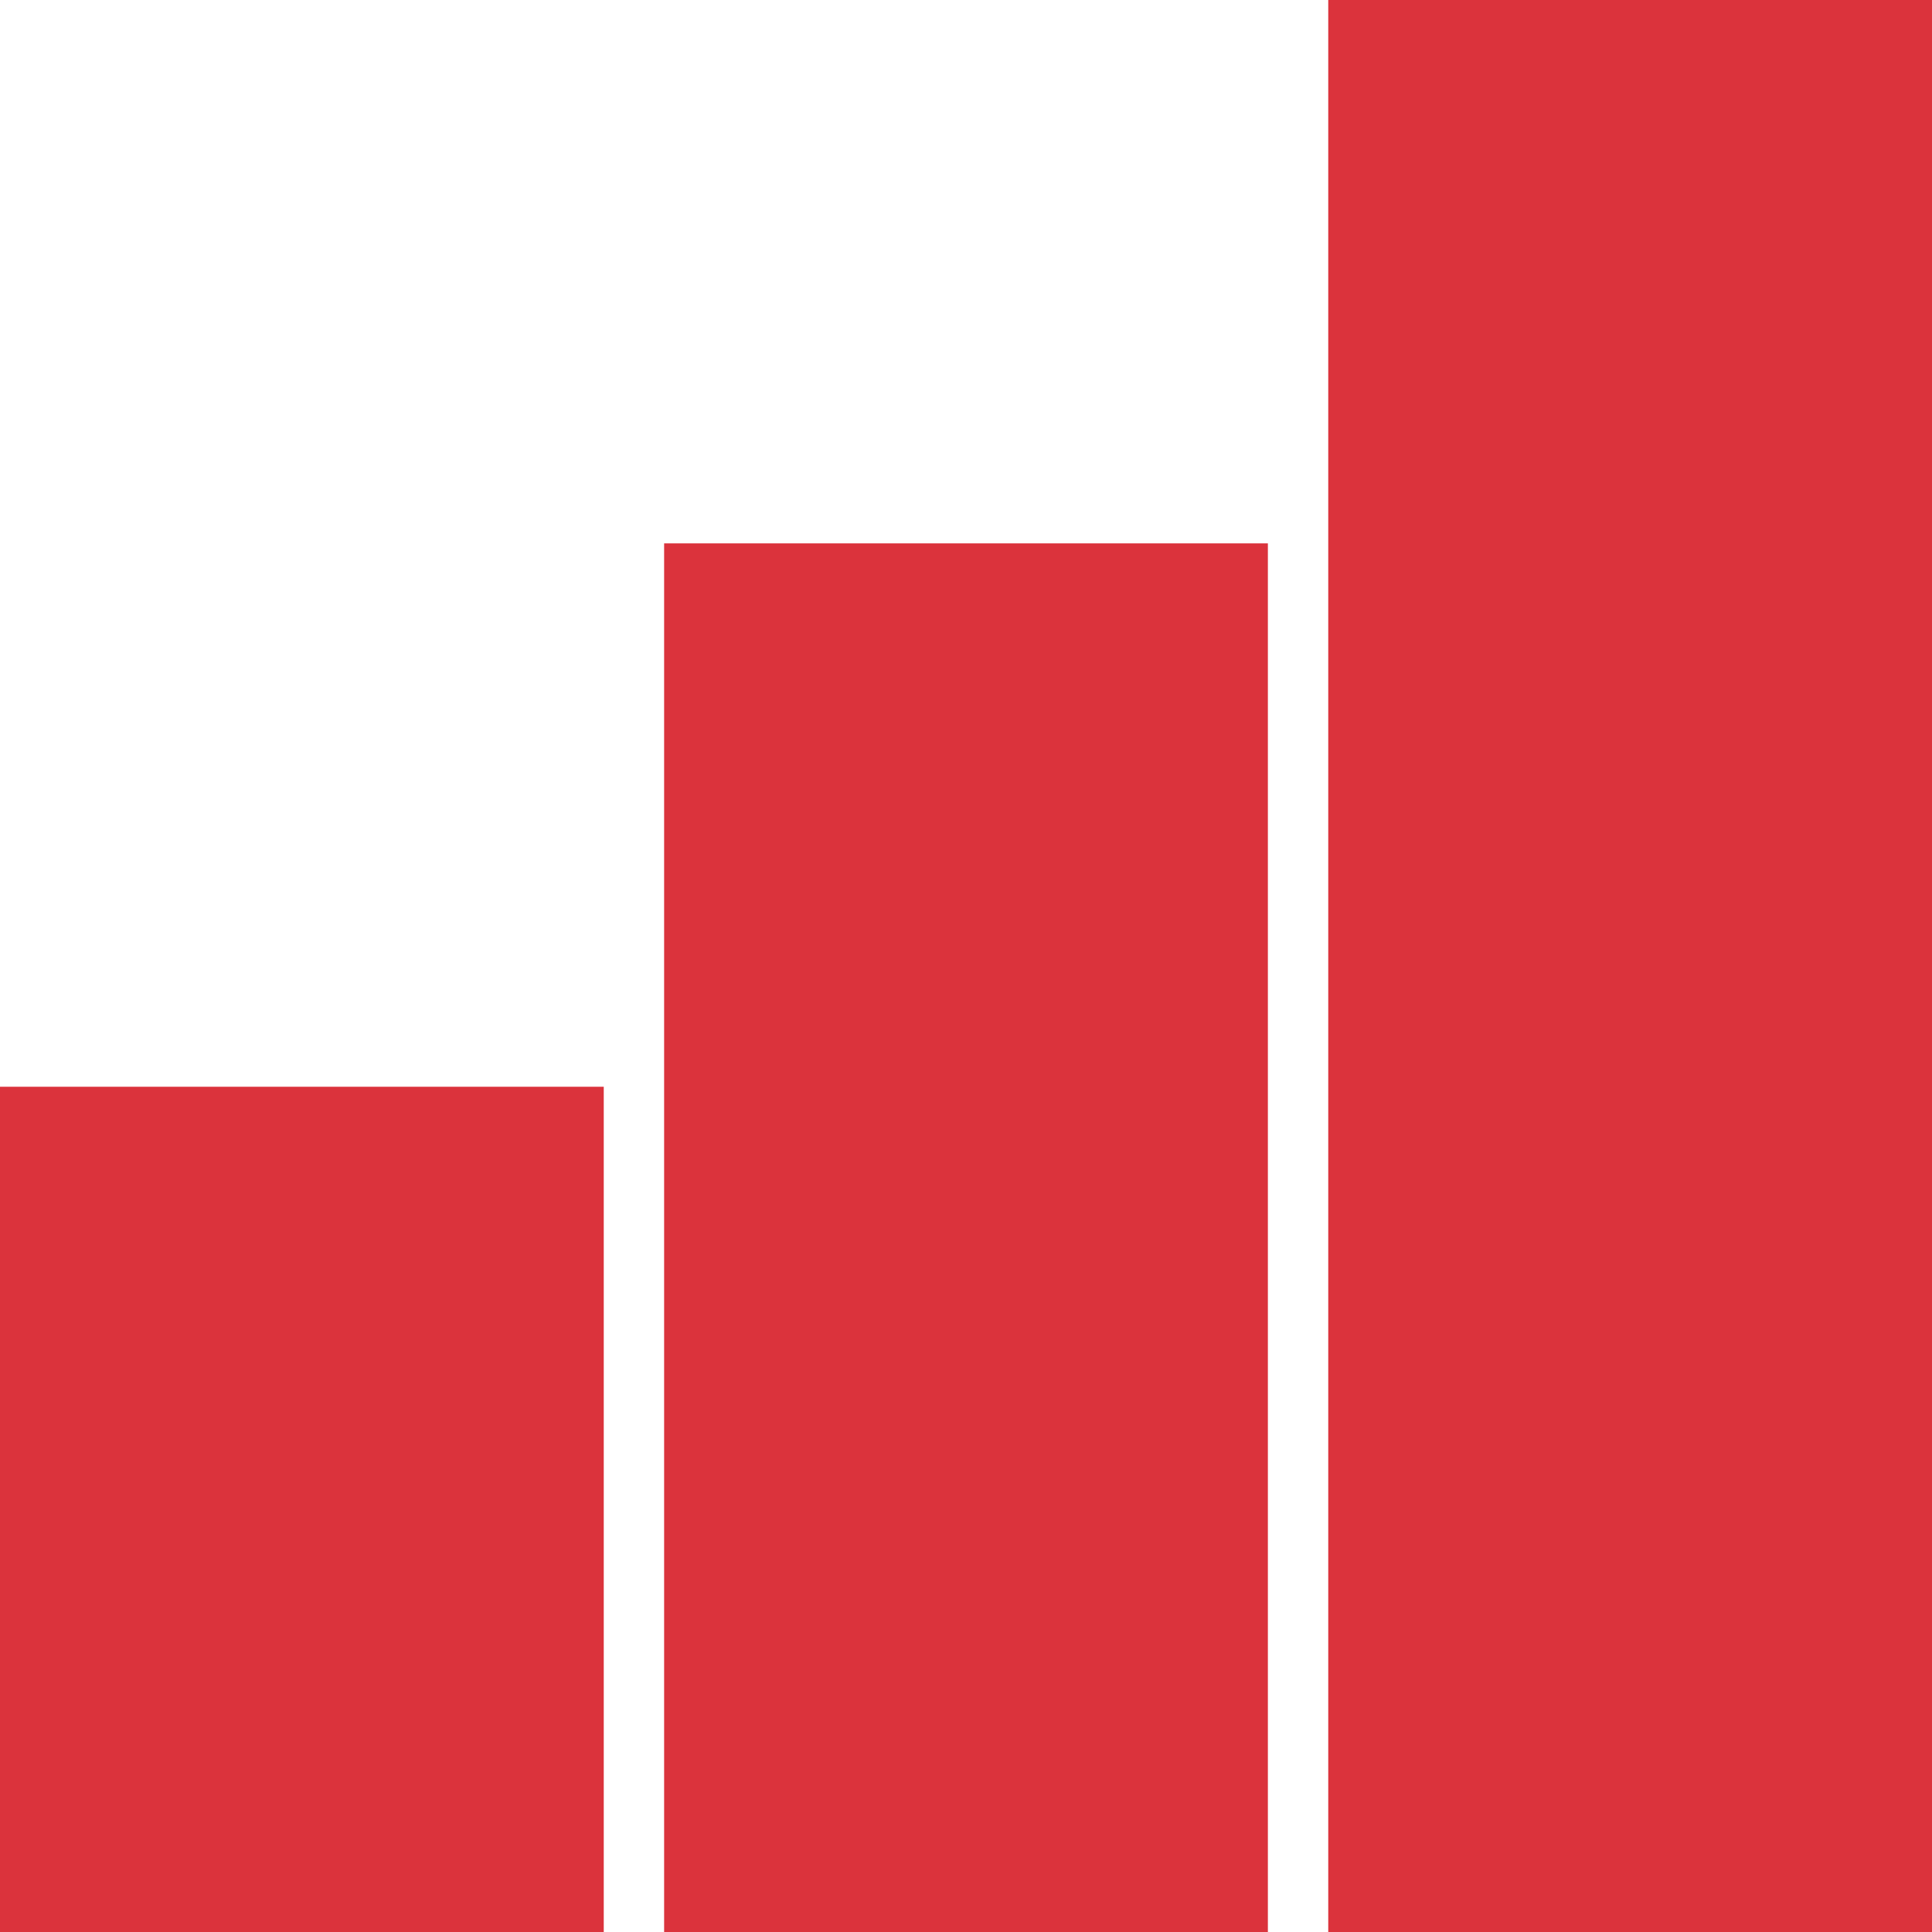
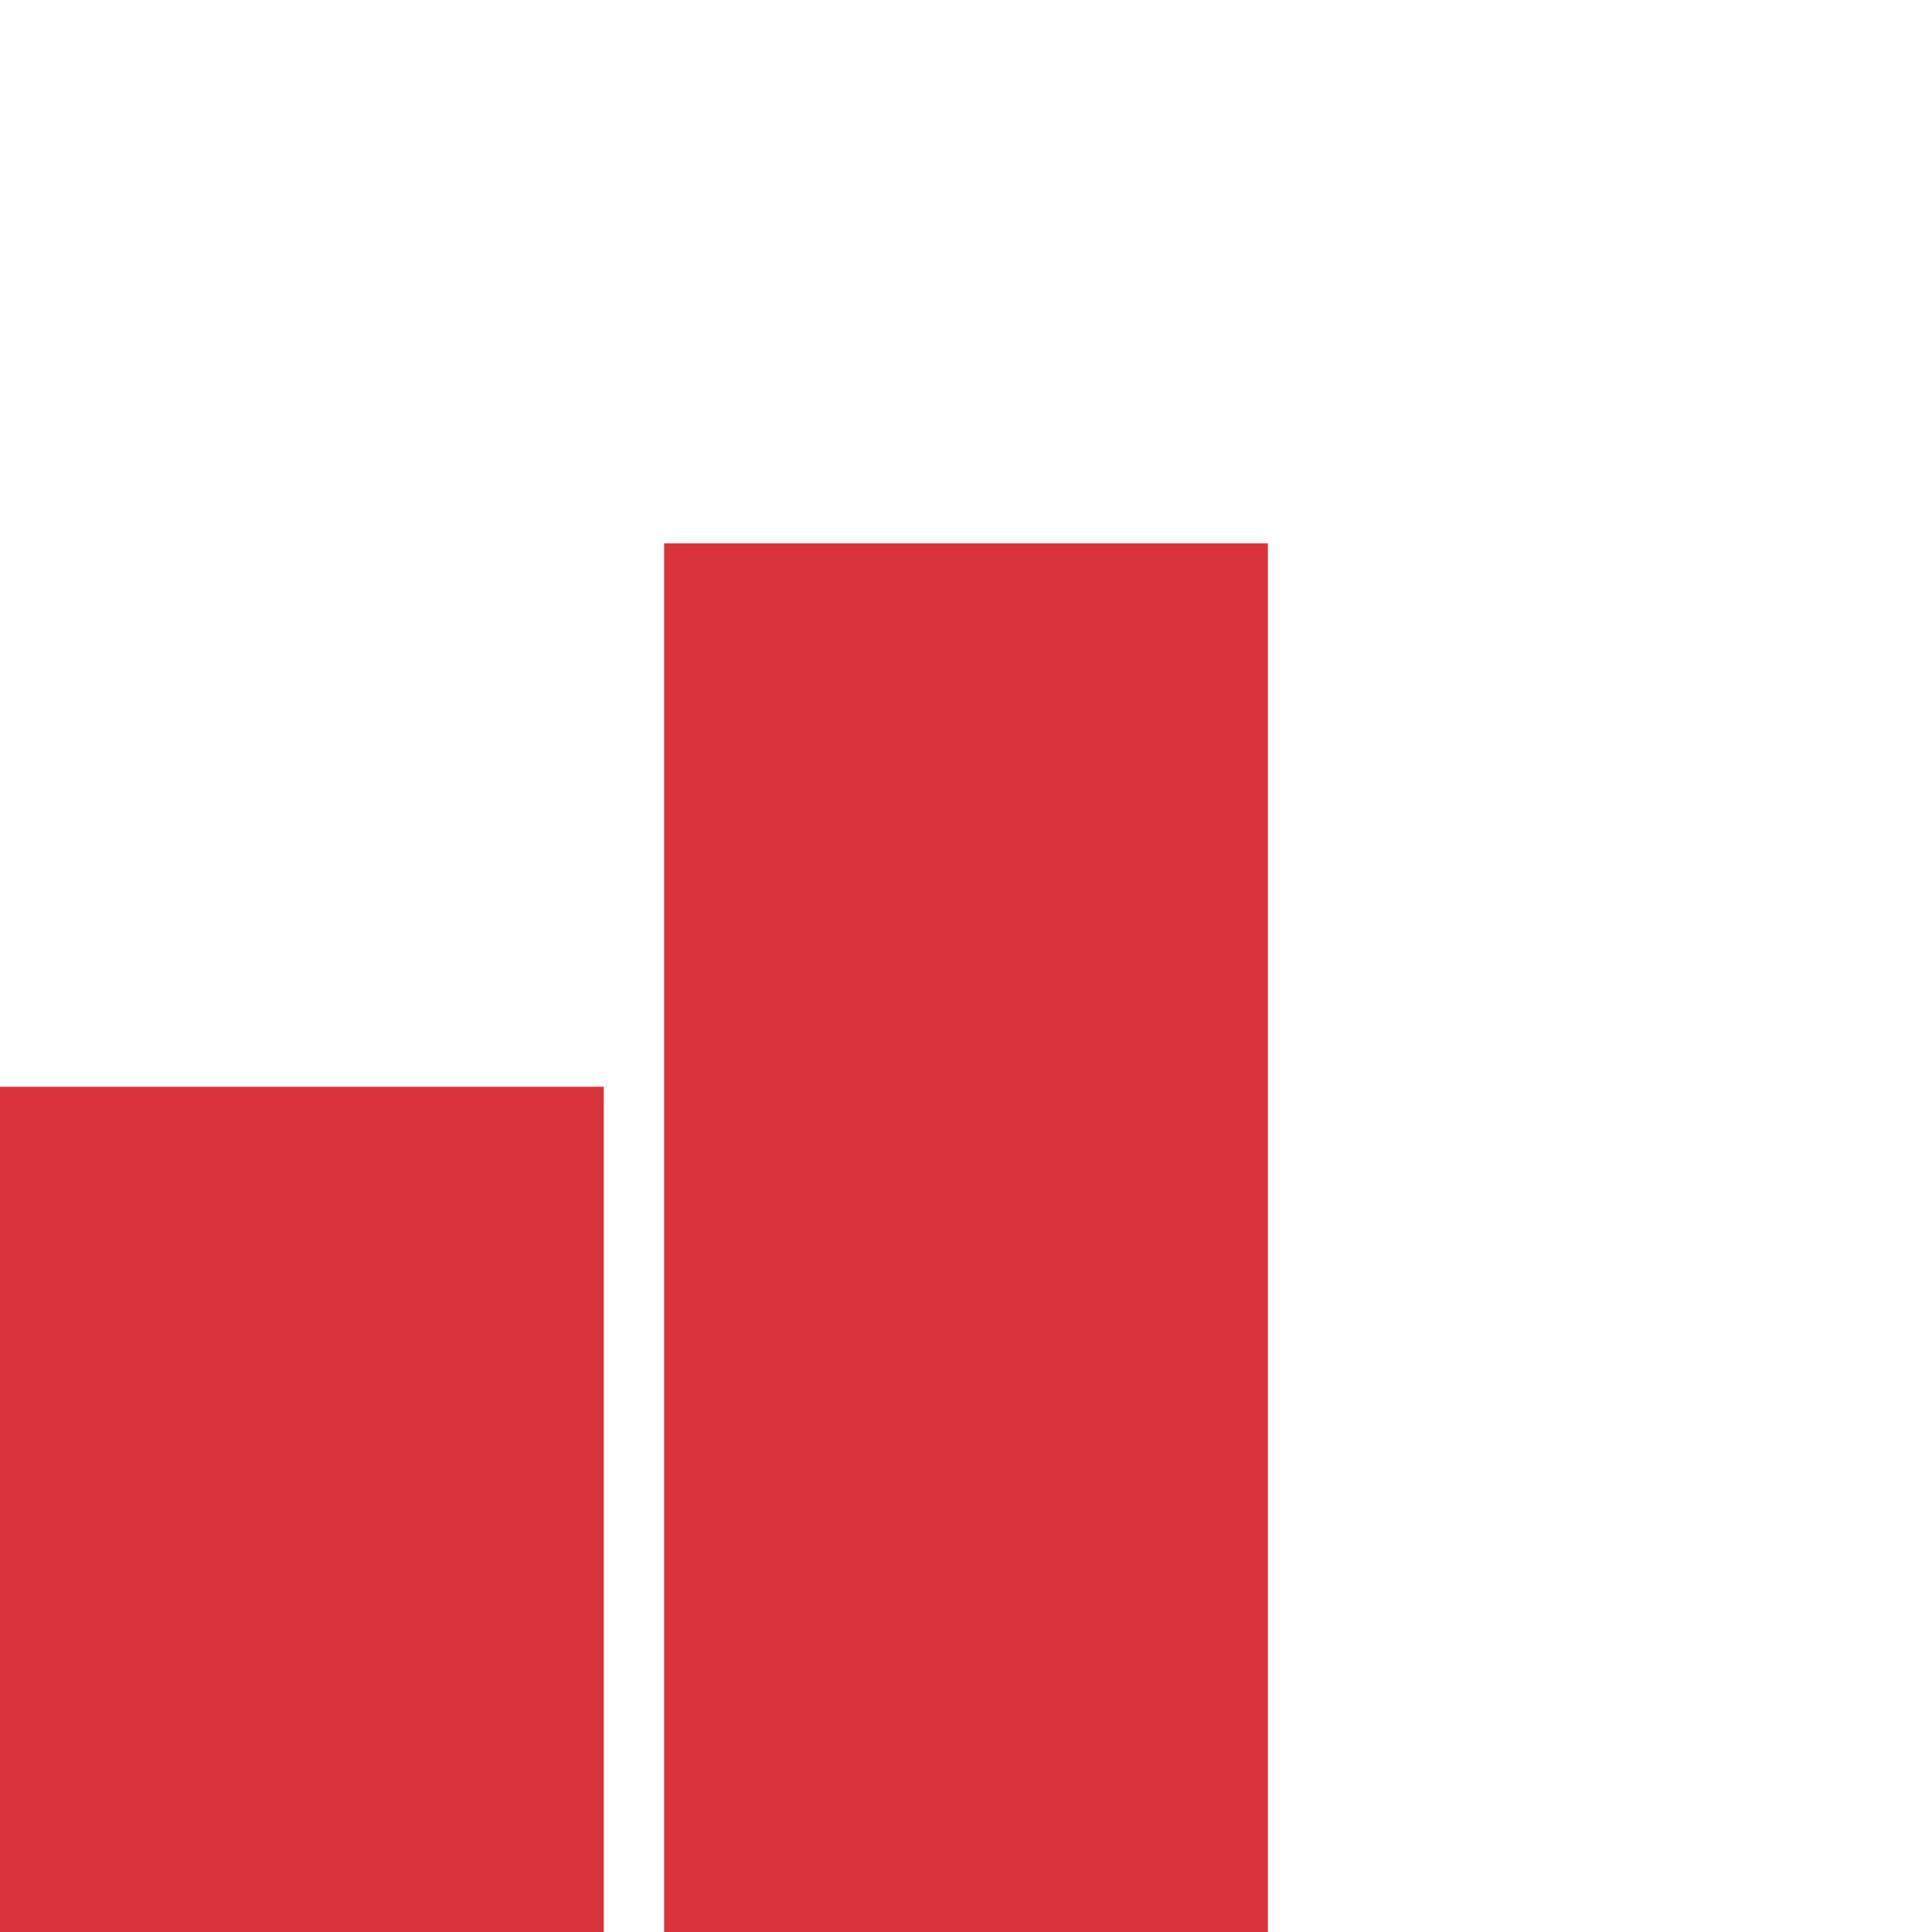
<svg xmlns="http://www.w3.org/2000/svg" viewBox="0 0 64 64">
  <defs>
    <style>.cls-1{fill:#db333c;}</style>
  </defs>
  <g id="Layer_2" data-name="Layer 2">
    <g id="Layer_1-2" data-name="Layer 1">
      <rect class="cls-1" y="36" width="20" height="28" />
-       <rect class="cls-1" x="44" width="20" height="64" />
      <rect class="cls-1" x="22" y="18" width="20" height="46" />
    </g>
  </g>
</svg>